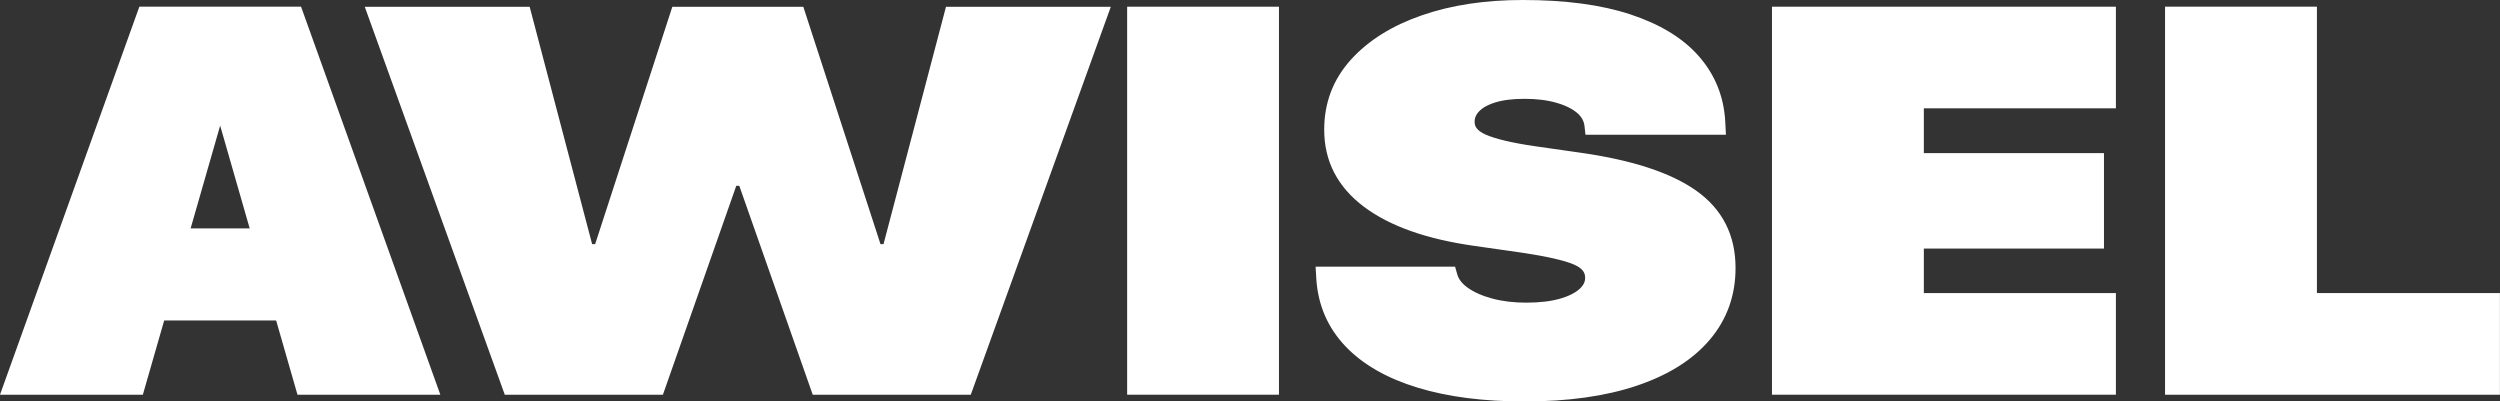
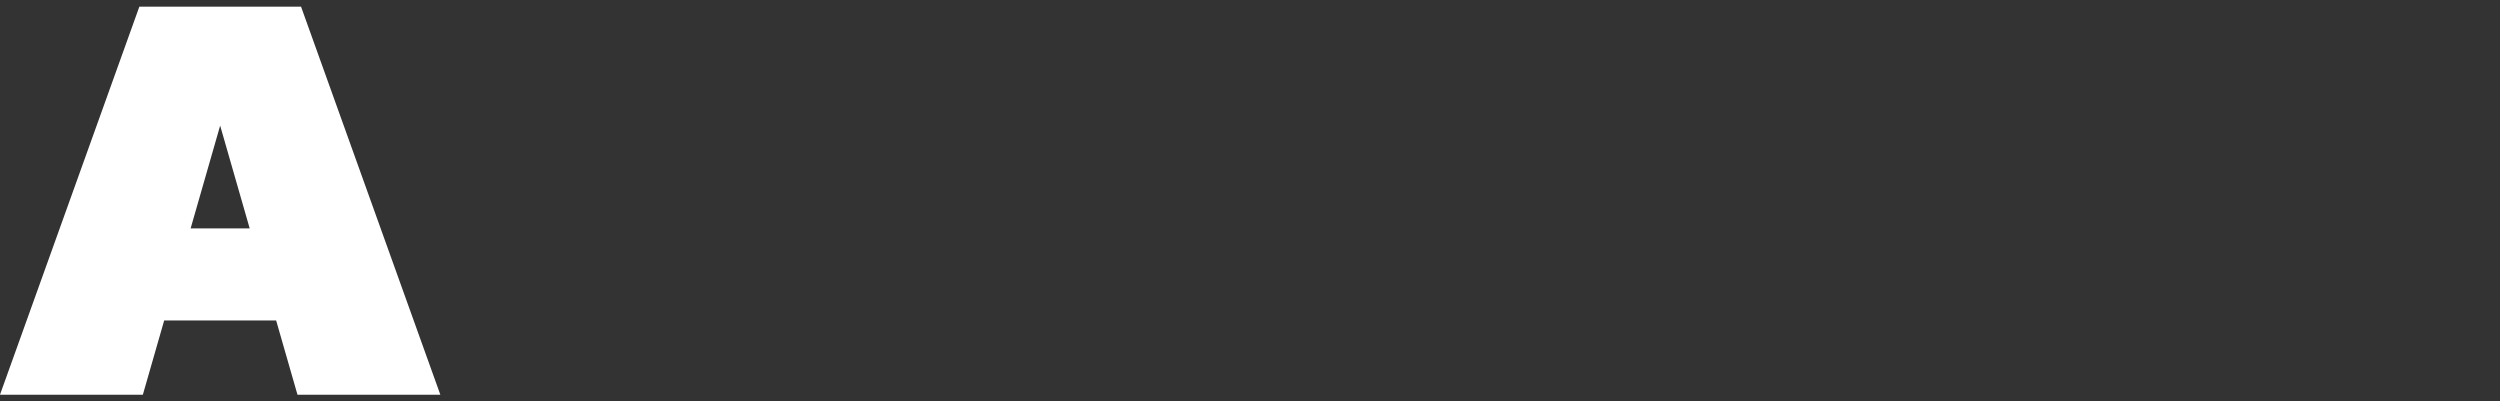
<svg xmlns="http://www.w3.org/2000/svg" version="1.1" id="Layer_1" x="0px" y="0px" viewBox="0 0 339.75 54.56" style="enable-background:new 0 0 339.75 54.56;" xml:space="preserve">
  <rect x="0" y="0" width="339.75" height="54.56" fill="#333333" stroke="none" />
  <style type="text/css">
	.st0{fill:#FFFFFF;stroke:#FFFFFF;stroke-width:2;stroke-miterlimit:10;}
	.st1{fill:#FFFFFF;}
</style>
  <g>
    <g>
      <path class="st0" d="M19.64,1.91H35.1v12.09h-5.34l-11.1,38.64H1.42L19.64,1.91z M16.27,32.04h27.3l3.4,10.51H12.87L16.27,32.04z     M30.08,14.01V1.91h10.13l18.21,50.73H41.18L30.08,14.01z" />
-       <path class="st0" d="M154.18,1.91h18.63v50.73h-18.63V1.91z" />
-       <path class="st0" d="M192.96,51.73c-4-1.22-7.12-2.99-9.36-5.33s-3.48-5.16-3.71-8.49l-0.04-0.67h17.14l0.09,0.32    c0.26,0.91,0.88,1.71,1.85,2.39s2.18,1.21,3.65,1.6s3.08,0.58,4.83,0.58c1.88,0,3.48-0.19,4.81-0.56c1.33-0.38,2.37-0.89,3.1-1.55    s1.1-1.41,1.1-2.25v-0.04c0-1.2-0.72-2.1-2.15-2.71s-3.91-1.17-7.43-1.69l-6.37-0.91c-6.3-0.89-11.12-2.59-14.48-5.1    c-3.36-2.51-5.03-5.73-5.03-9.67v-0.04c0-3.4,1.12-6.34,3.36-8.82s5.32-4.41,9.25-5.77S201.95,1,206.96,1    c5.65,0,10.42,0.63,14.28,1.9s6.83,3.06,8.88,5.4s3.16,5.08,3.34,8.24l0.04,0.77h-17.14l-0.04-0.35    c-0.12-0.94-0.58-1.74-1.38-2.41c-0.81-0.67-1.88-1.19-3.21-1.56c-1.33-0.38-2.85-0.56-4.55-0.56s-3.13,0.18-4.28,0.54    c-1.16,0.36-2.03,0.86-2.62,1.48s-0.88,1.32-0.88,2.09v0.04c0,1.15,0.72,2.03,2.15,2.65s3.74,1.17,6.9,1.63l6.37,0.91    c6.8,0.98,11.84,2.64,15.12,4.96s4.92,5.54,4.92,9.67v0.04c0,3.49-1.09,6.52-3.27,9.09c-2.18,2.57-5.34,4.55-9.47,5.94    s-9.11,2.09-14.94,2.09C201.7,53.56,196.96,52.95,192.96,51.73z" />
-       <path class="st0" d="M241.81,1.91h44.74v11.81h-26.1v8.09h24.48v10.97h-24.48v8.05h26.1v11.81h-44.74V1.91z" />
-       <path class="st0" d="M295.24,1.91h18.63v38.92h24.87v11.81h-43.51V1.91z" />
    </g>
    <g>
-       <path class="st1" d="M49.57,0.92h22.41l8.49,32.26h0.41L91.37,0.92h17.8l10.49,32.26h0.41l8.49-32.26h22.4l-19.03,52.72h-21.48    l-9.98-28.39h-0.41l-9.97,28.39H68.6L49.57,0.92z" />
-     </g>
+       </g>
  </g>
</svg>